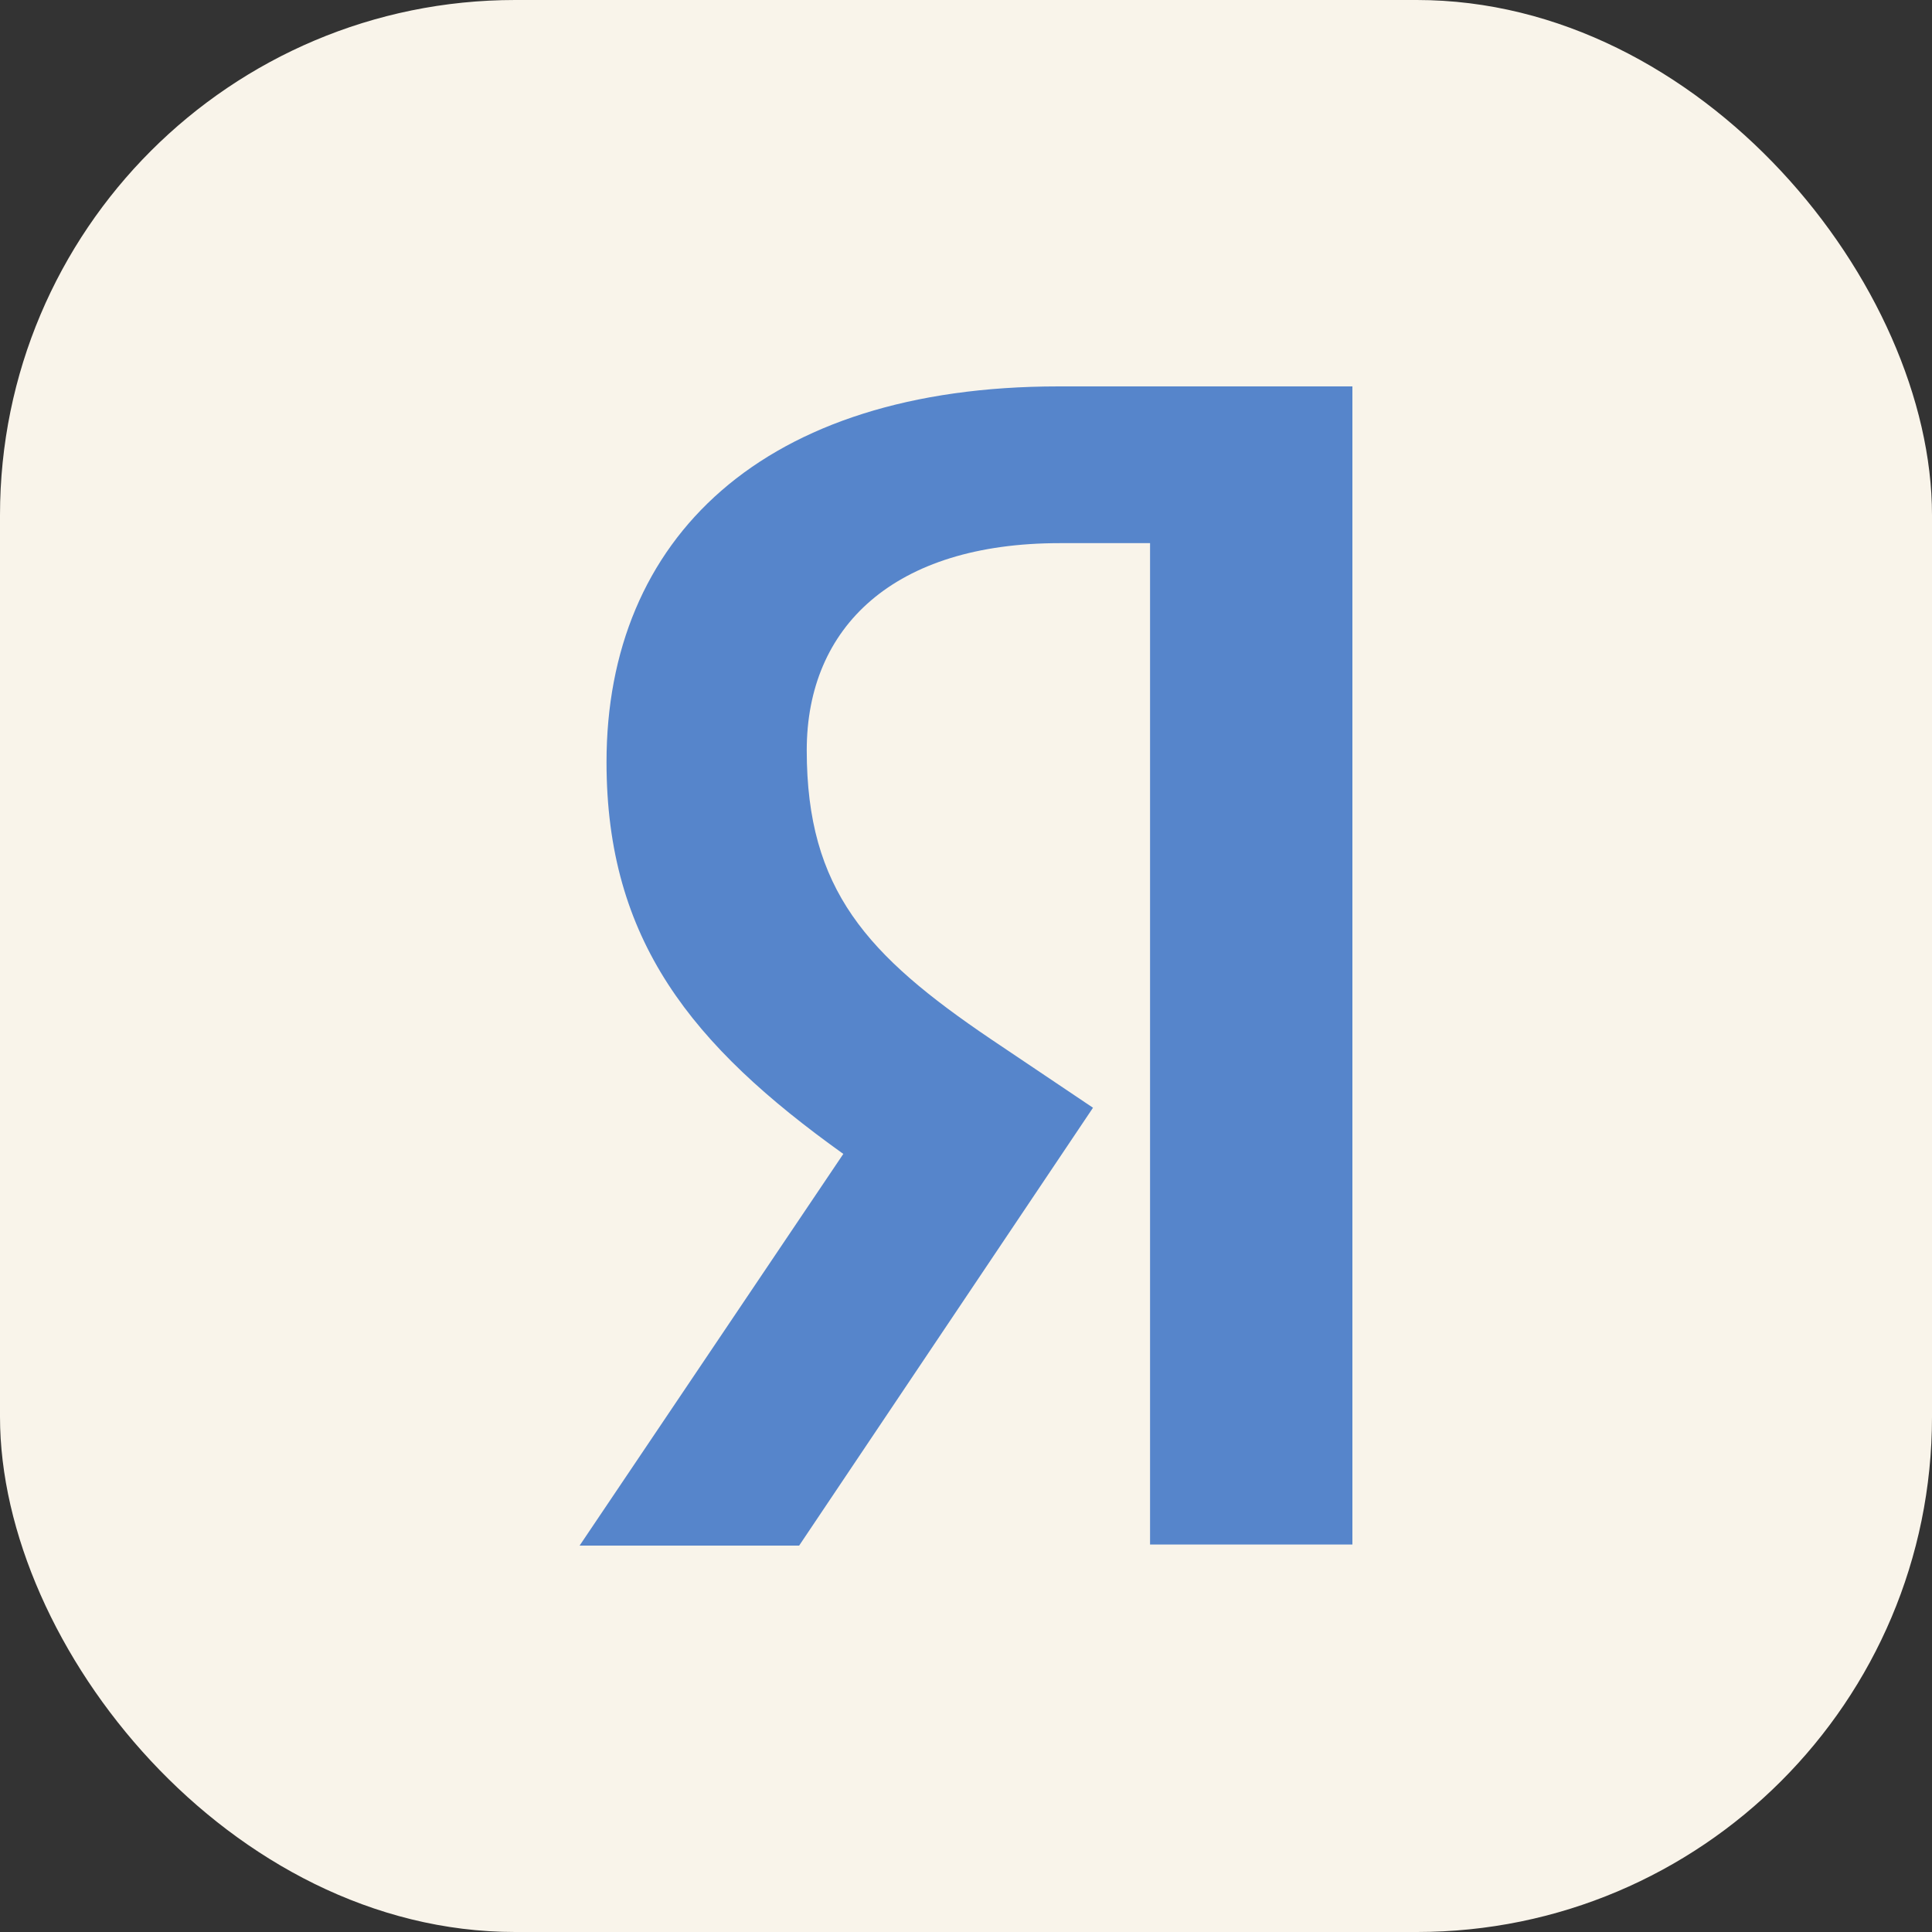
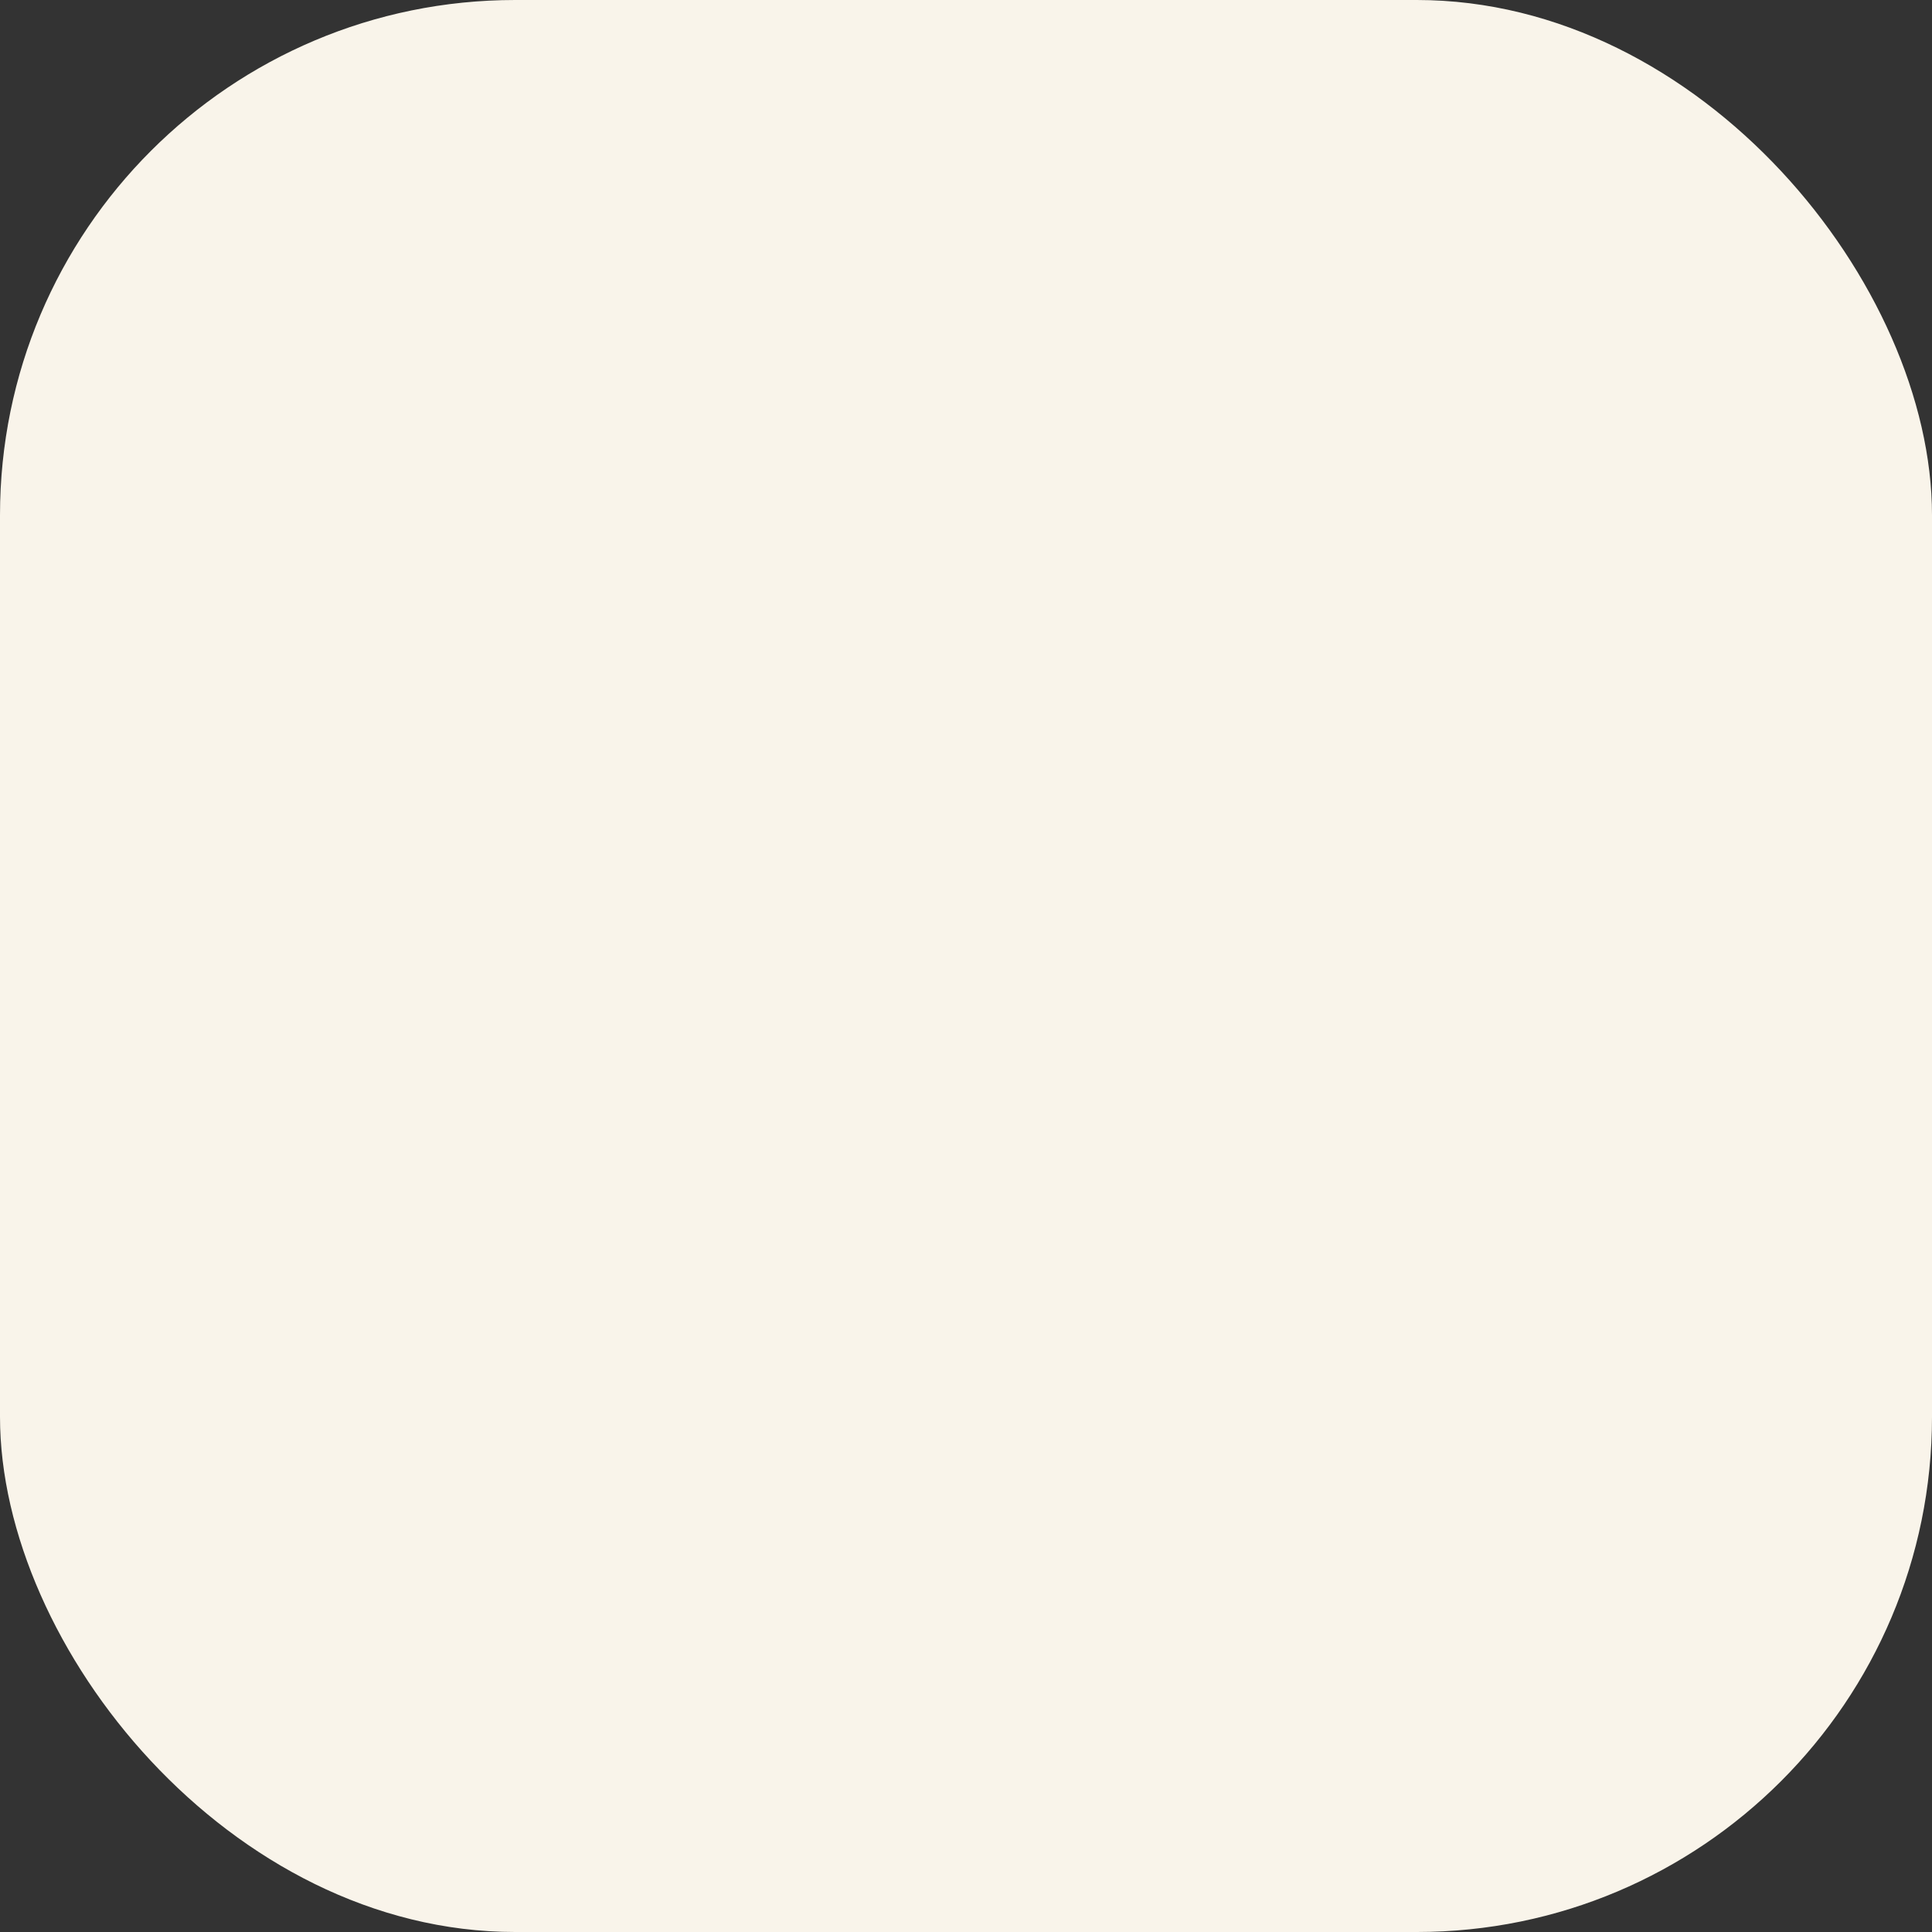
<svg xmlns="http://www.w3.org/2000/svg" width="30" height="30" viewBox="0 0 30 30" fill="none">
  <rect x="0" y="0" width="30" height="30" fill="#333333" stroke="none" />
  <rect width="30" height="30" rx="8" fill="#F9F4EA" />
-   <path d="M17.858 8.434H16.454C13.88 8.434 12.527 9.734 12.527 11.65C12.527 13.817 13.462 14.833 15.384 16.134L16.972 17.201L12.409 24H9L13.095 17.918C10.74 16.234 9.418 14.599 9.418 11.834C9.418 8.367 11.841 6 16.437 6H21V23.983H17.858V8.434Z" fill="#5685CB" />
</svg>